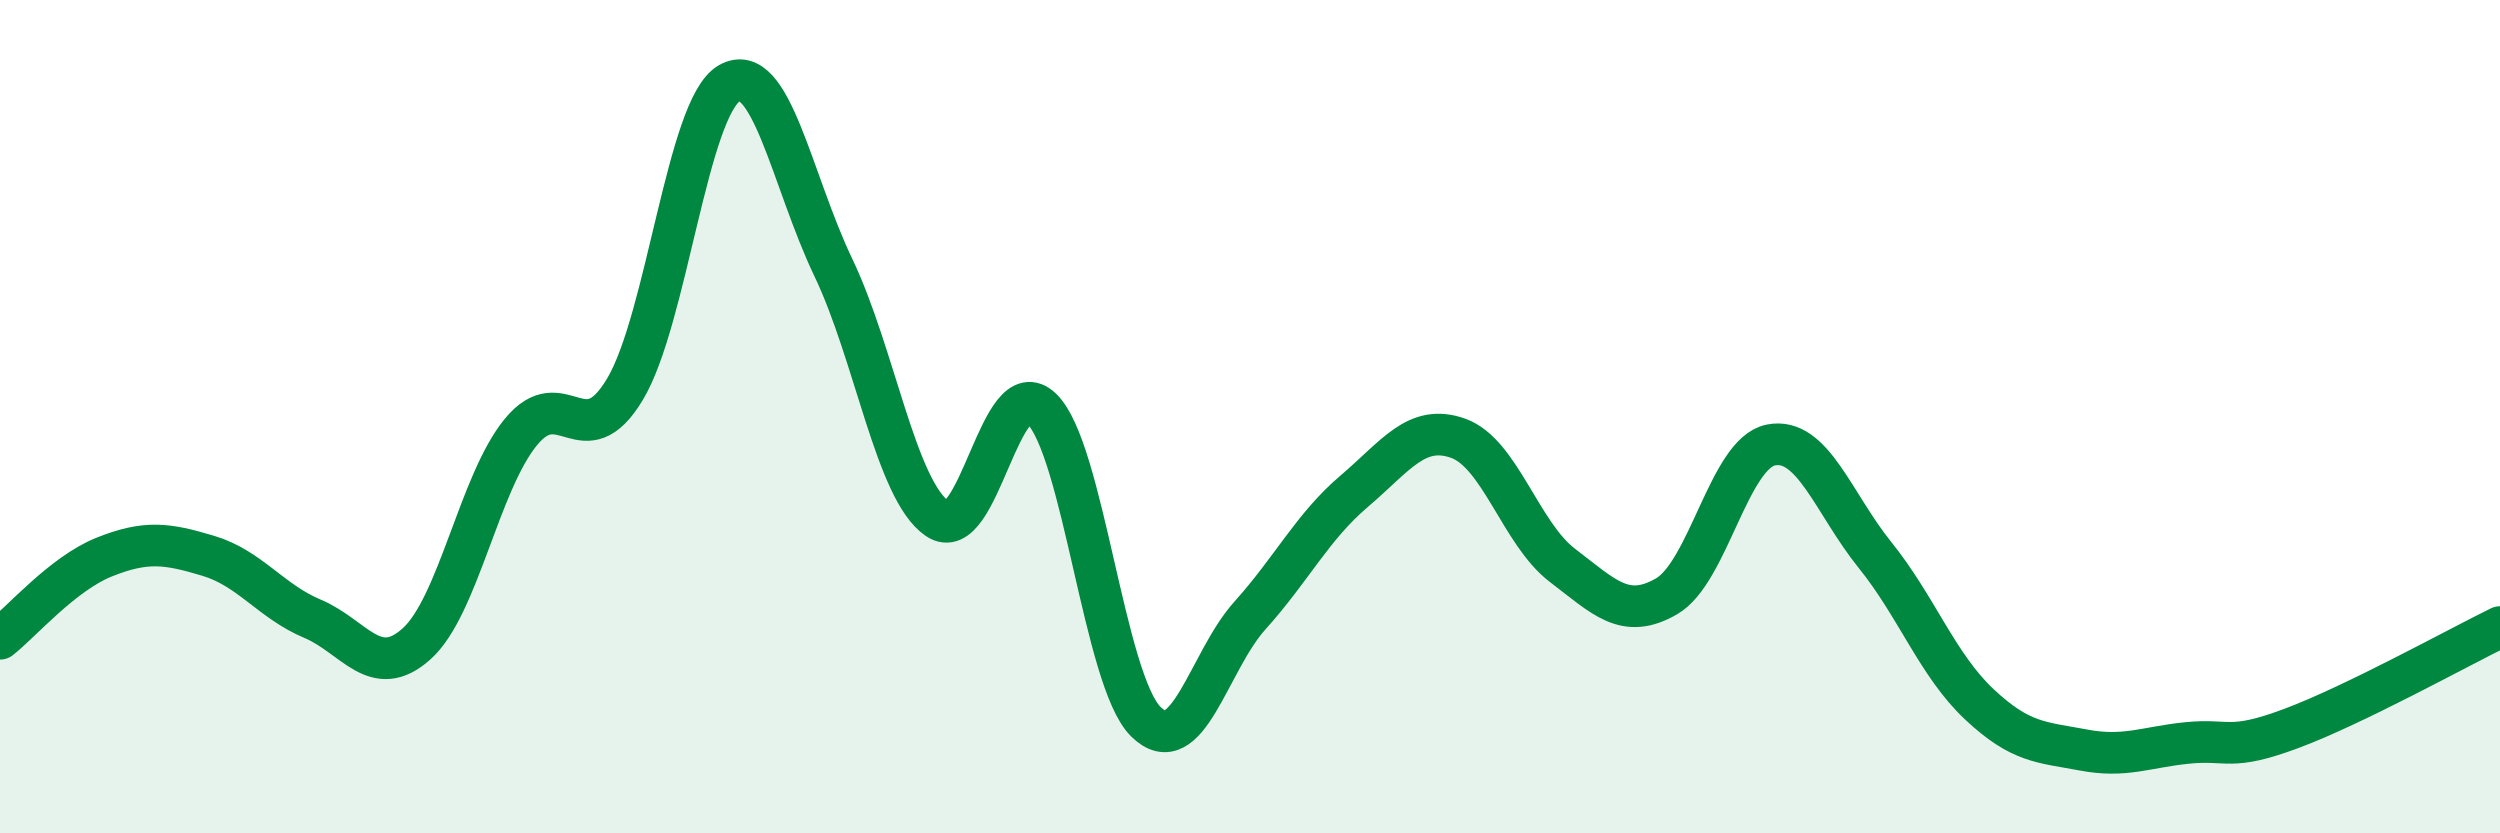
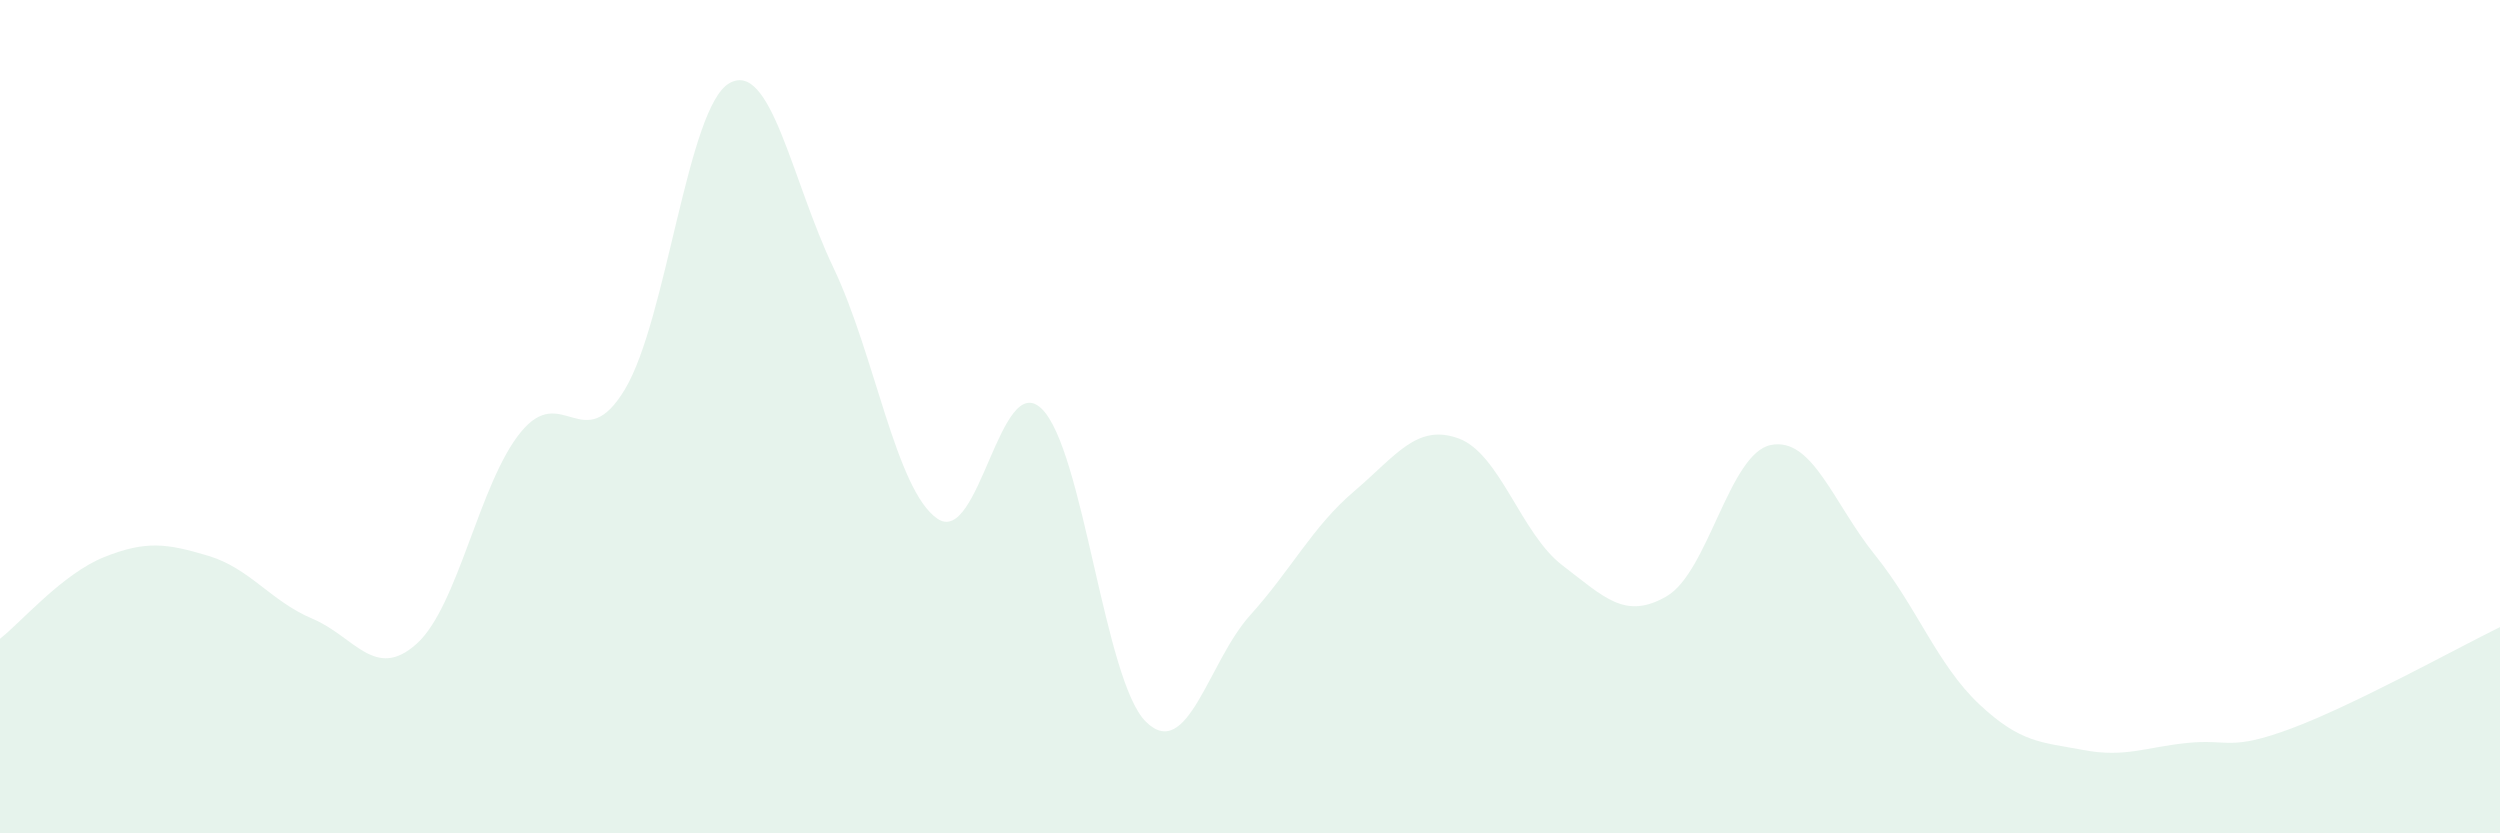
<svg xmlns="http://www.w3.org/2000/svg" width="60" height="20" viewBox="0 0 60 20">
  <path d="M 0,15.33 C 0.5,14.94 1.5,13.77 2.5,13.37 C 3.5,12.97 4,13.04 5,13.34 C 6,13.64 6.5,14.43 7.5,14.85 C 8.5,15.27 9,16.35 10,15.45 C 11,14.55 11.5,11.59 12.5,10.37 C 13.5,9.15 14,11.01 15,9.34 C 16,7.67 16.5,2.58 17.5,2 C 18.5,1.42 19,4.33 20,6.42 C 21,8.51 21.5,11.77 22.5,12.45 C 23.5,13.13 24,8.84 25,9.81 C 26,10.78 26.5,16.33 27.5,17.32 C 28.5,18.31 29,15.88 30,14.77 C 31,13.66 31.5,12.64 32.5,11.79 C 33.5,10.94 34,10.16 35,10.52 C 36,10.88 36.5,12.81 37.5,13.57 C 38.5,14.33 39,14.89 40,14.31 C 41,13.73 41.5,10.88 42.5,10.68 C 43.5,10.48 44,12.08 45,13.32 C 46,14.56 46.5,15.96 47.5,16.9 C 48.5,17.84 49,17.81 50,18 C 51,18.19 51.5,17.93 52.5,17.83 C 53.5,17.73 53.5,18.04 55,17.48 C 56.5,16.92 59,15.54 60,15.05L60 20L0 20Z" fill="#008740" opacity="0.1" stroke-linecap="round" stroke-linejoin="round" />
-   <path d="M 0,15.33 C 0.5,14.94 1.5,13.77 2.5,13.37 C 3.5,12.97 4,13.04 5,13.34 C 6,13.64 6.5,14.43 7.5,14.85 C 8.5,15.27 9,16.35 10,15.45 C 11,14.55 11.5,11.59 12.5,10.37 C 13.5,9.15 14,11.01 15,9.34 C 16,7.67 16.5,2.58 17.5,2 C 18.5,1.42 19,4.33 20,6.42 C 21,8.51 21.5,11.77 22.5,12.45 C 23.5,13.13 24,8.84 25,9.81 C 26,10.78 26.5,16.33 27.5,17.32 C 28.5,18.31 29,15.88 30,14.77 C 31,13.66 31.5,12.64 32.5,11.79 C 33.5,10.94 34,10.16 35,10.52 C 36,10.88 36.5,12.81 37.5,13.57 C 38.5,14.33 39,14.89 40,14.31 C 41,13.73 41.5,10.88 42.5,10.68 C 43.5,10.48 44,12.08 45,13.32 C 46,14.56 46.5,15.96 47.5,16.9 C 48.5,17.84 49,17.81 50,18 C 51,18.19 51.5,17.93 52.5,17.83 C 53.5,17.73 53.5,18.04 55,17.48 C 56.5,16.92 59,15.54 60,15.05" stroke="#008740" stroke-width="1" fill="none" stroke-linecap="round" stroke-linejoin="round" />
</svg>